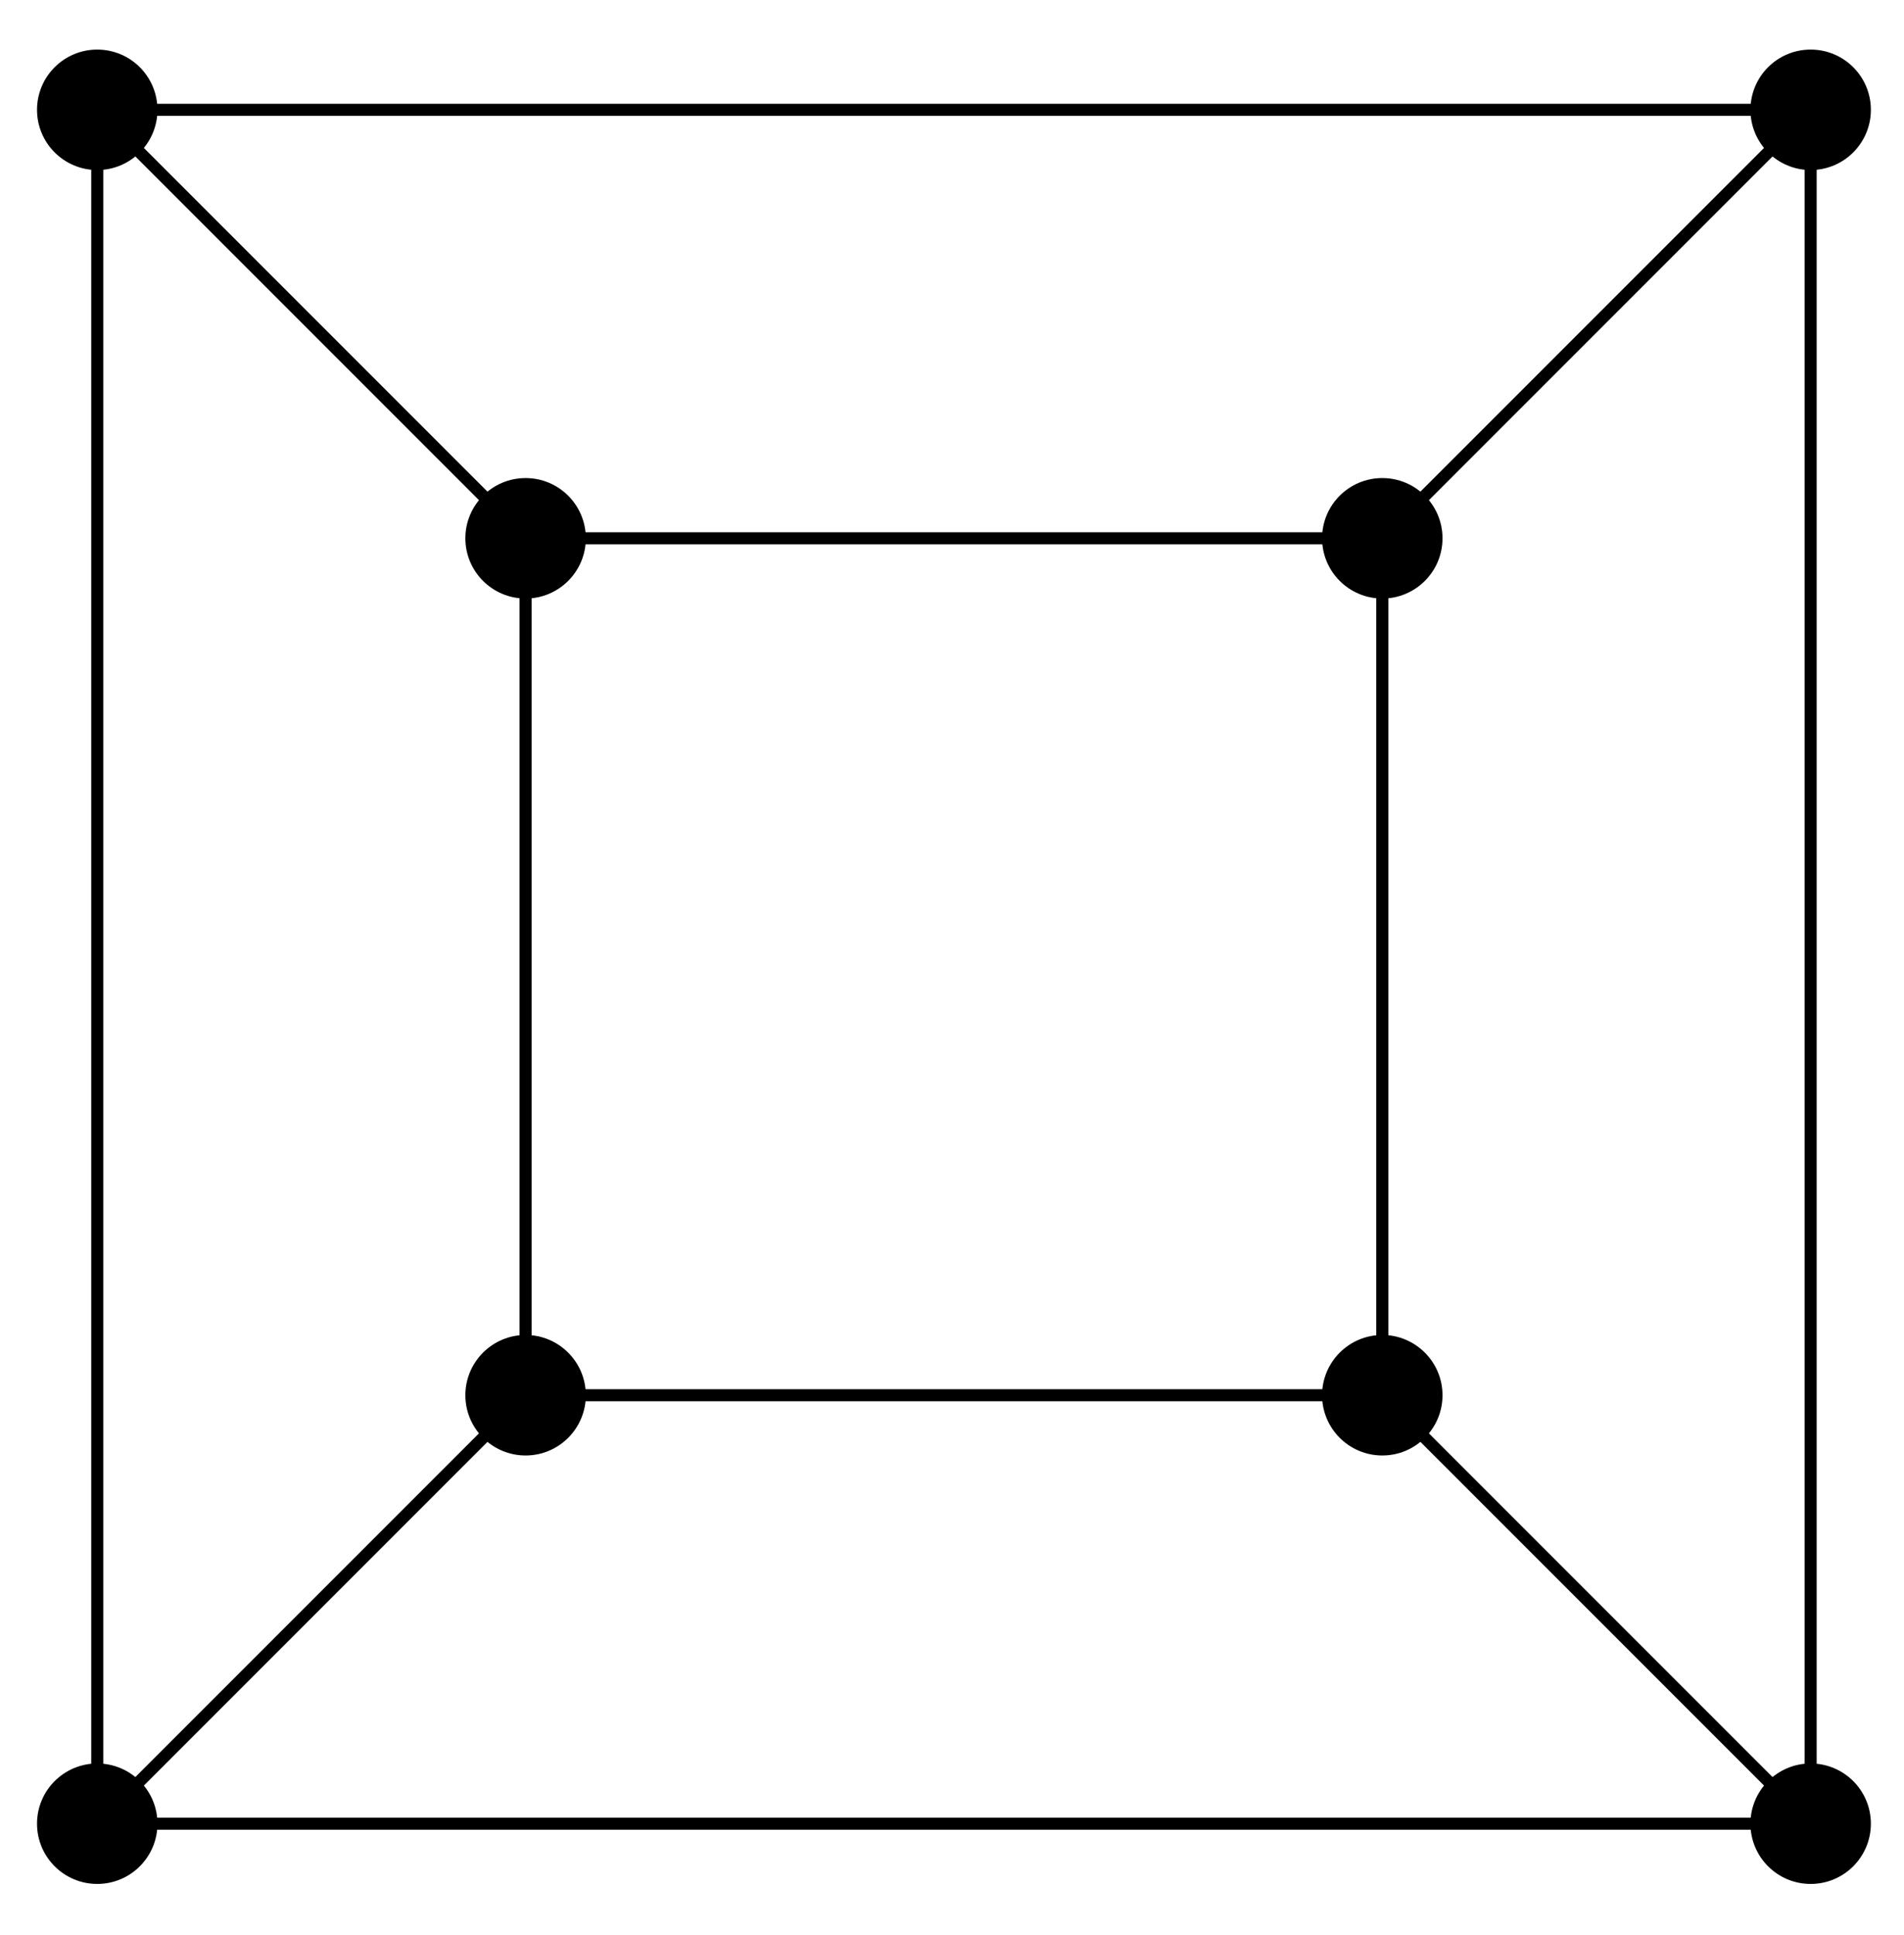
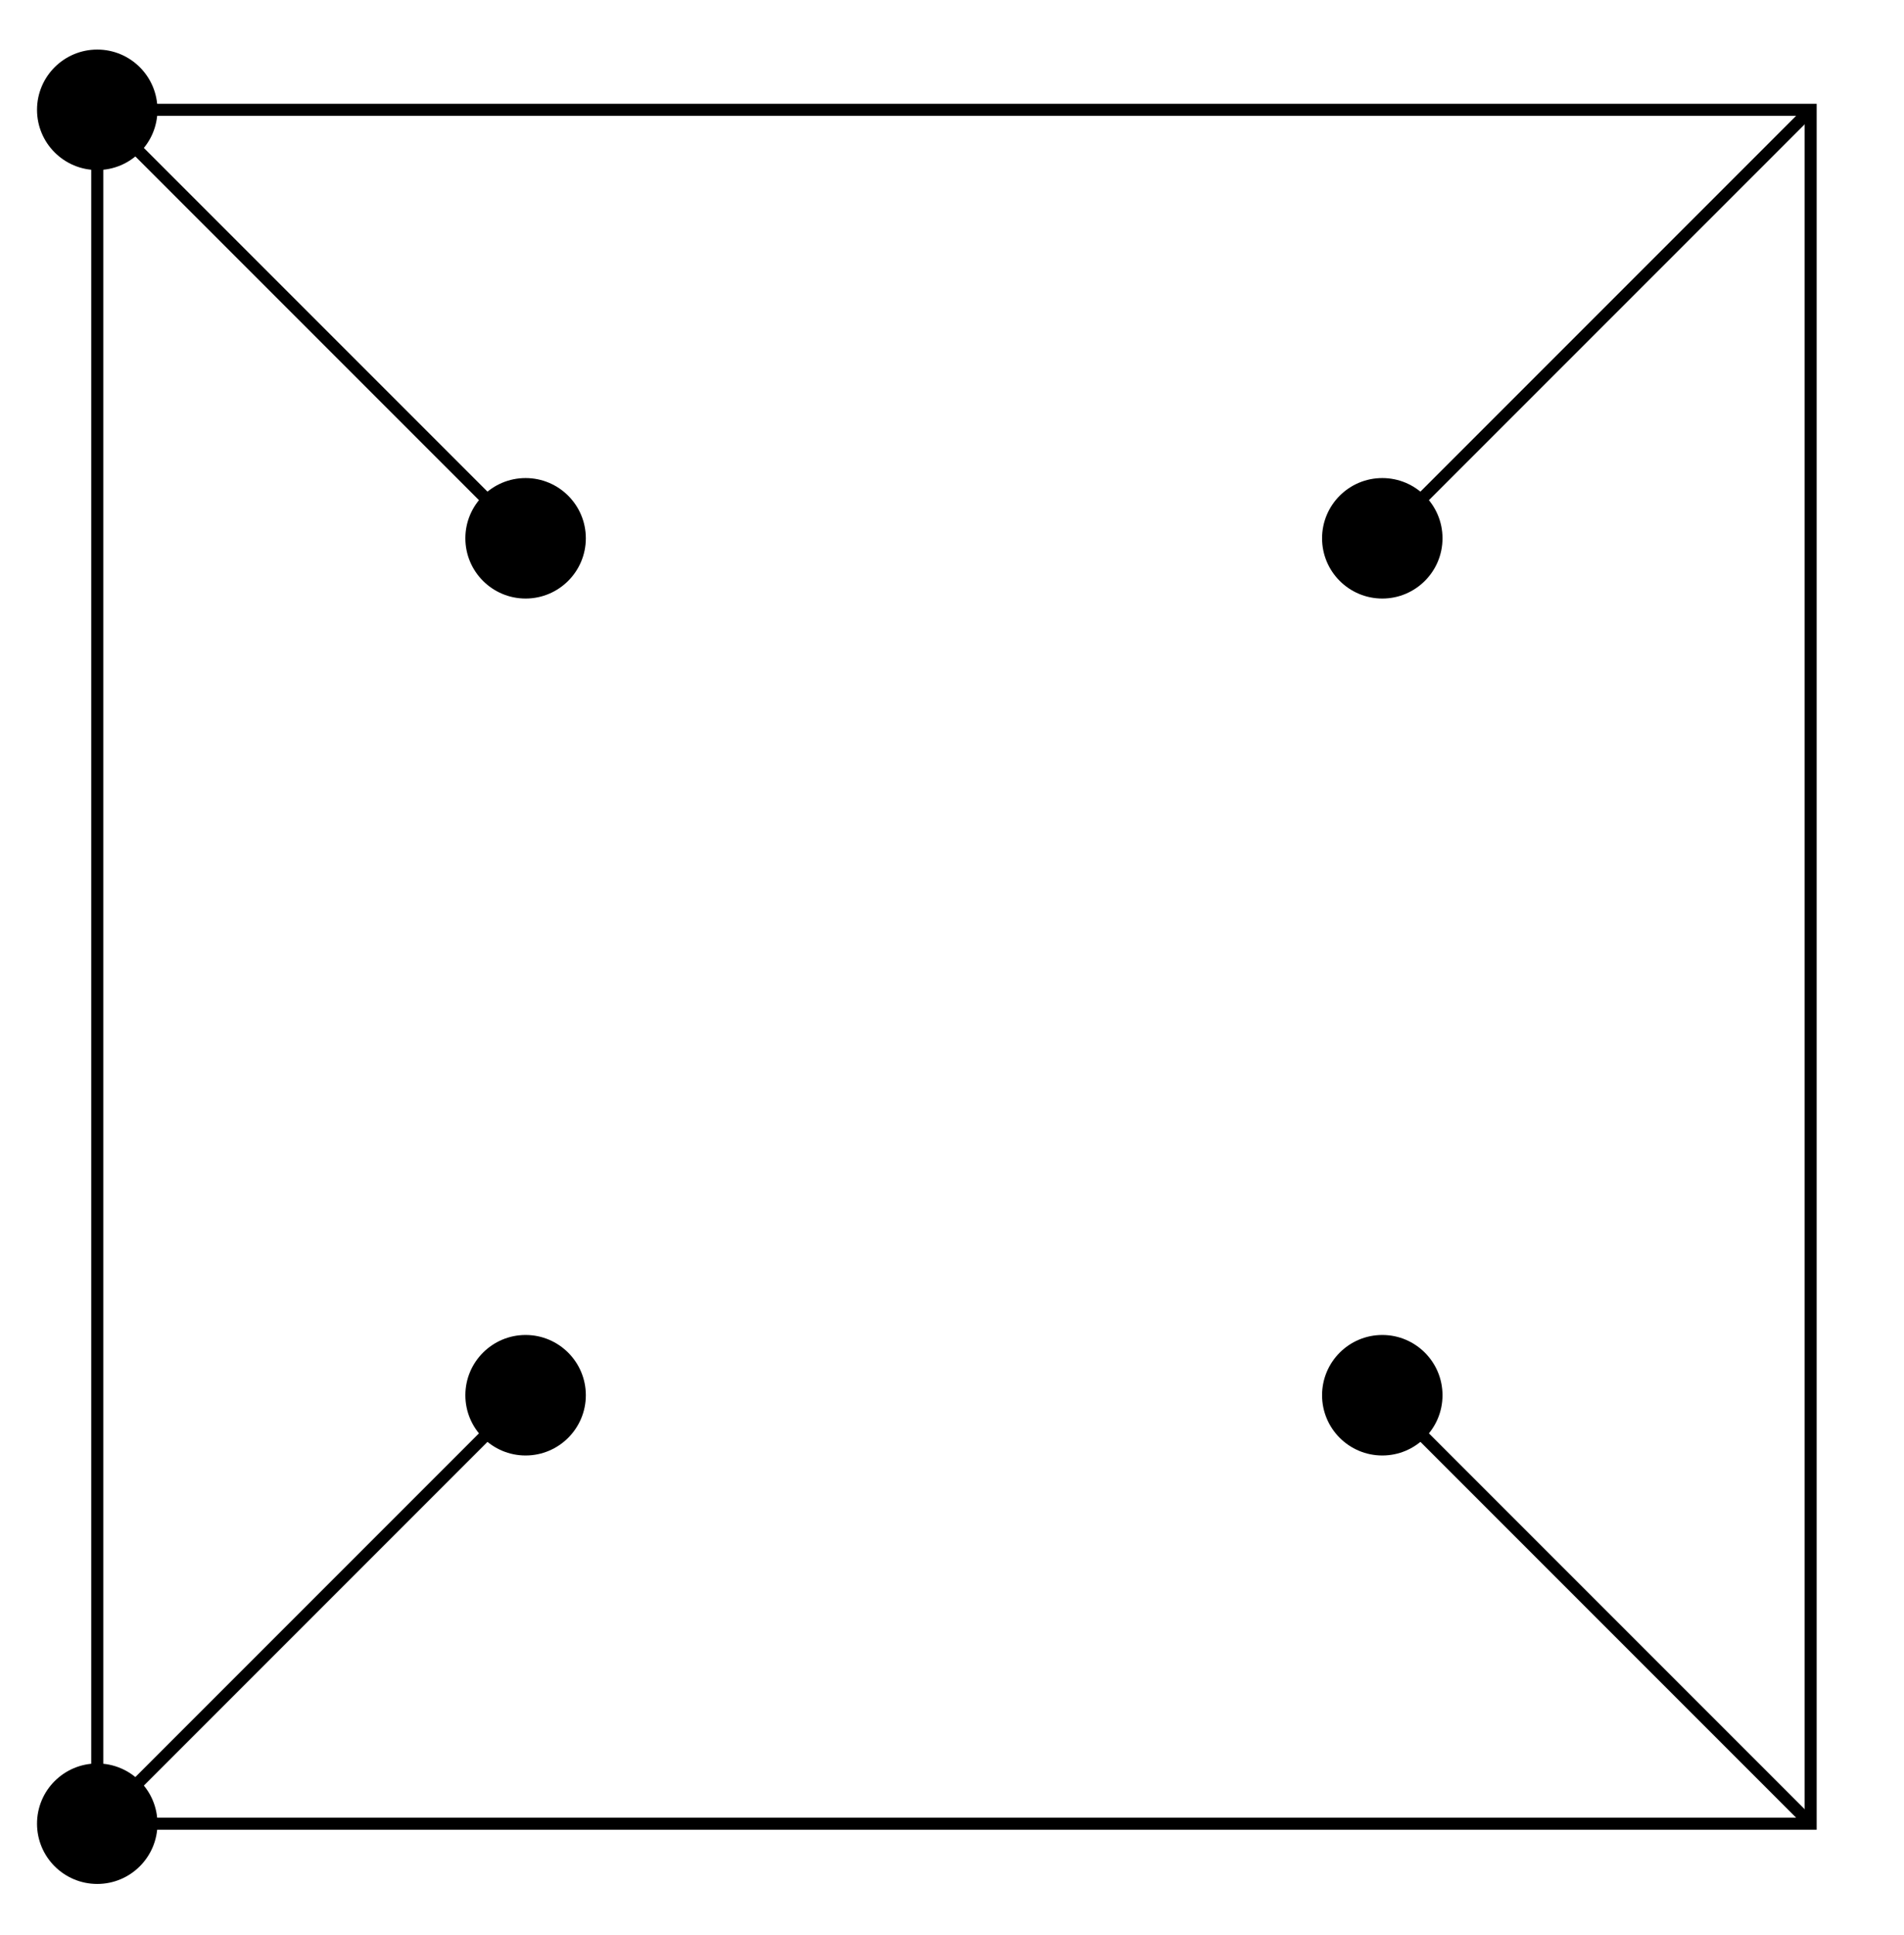
<svg xmlns="http://www.w3.org/2000/svg" version="1.1" width="63" height="64" viewBox="0 0 63 64">
-   <path transform="matrix(1,0,0,-1,17.391,46.153)" stroke-width=".399" stroke-linecap="butt" stroke-miterlimit="10" stroke-linejoin="miter" fill="none" stroke="#000000" d="M0 0H28.347V28.347H0V0" />
  <path transform="matrix(1,0,0,-1,17.391,46.153)" d="M1.993 0C1.993 1.1 1.1 1.993 0 1.993-1.1 1.993-1.993 1.1-1.993 0-1.993-1.1-1.1-1.993 0-1.993 1.1-1.993 1.993-1.1 1.993 0ZM0 0" />
  <path transform="matrix(1,0,0,-1,17.391,46.153)" d="M30.339 0C30.339 1.1 29.447 1.993 28.347 1.993 27.246 1.993 26.354 1.1 26.354 0 26.354-1.1 27.246-1.993 28.347-1.993 29.447-1.993 30.339-1.1 30.339 0ZM28.347 0" />
  <path transform="matrix(1,0,0,-1,17.391,46.153)" d="M30.339 28.347C30.339 29.447 29.447 30.339 28.347 30.339 27.246 30.339 26.354 29.447 26.354 28.347 26.354 27.246 27.246 26.354 28.347 26.354 29.447 26.354 30.339 27.246 30.339 28.347ZM28.347 28.347" />
  <path transform="matrix(1,0,0,-1,17.391,46.153)" d="M1.993 28.347C1.993 29.447 1.1 30.339 0 30.339-1.1 30.339-1.993 29.447-1.993 28.347-1.993 27.246-1.1 26.354 0 26.354 1.1 26.354 1.993 27.246 1.993 28.347ZM0 28.347" />
  <path transform="matrix(1,0,0,-1,17.391,46.153)" stroke-width=".399" stroke-linecap="butt" stroke-miterlimit="10" stroke-linejoin="miter" fill="none" stroke="#000000" d="M-14.173-14.173V42.52H42.52V-14.173H-14.173" />
  <path transform="matrix(1,0,0,-1,17.391,46.153)" d="M-12.181-14.173C-12.181-13.073-13.073-12.181-14.173-12.181-15.274-12.181-16.166-13.073-16.166-14.173-16.166-15.274-15.274-16.166-14.173-16.166-13.073-16.166-12.181-15.274-12.181-14.173ZM-14.173-14.173" />
  <path transform="matrix(1,0,0,-1,17.391,46.153)" d="M-12.181 42.52C-12.181 43.621-13.073 44.513-14.173 44.513-15.274 44.513-16.166 43.621-16.166 42.52-16.166 41.42-15.274 40.528-14.173 40.528-13.073 40.528-12.181 41.42-12.181 42.52ZM-14.173 42.52" />
-   <path transform="matrix(1,0,0,-1,17.391,46.153)" d="M44.513 42.52C44.513 43.621 43.621 44.513 42.52 44.513 41.42 44.513 40.528 43.621 40.528 42.52 40.528 41.42 41.42 40.528 42.52 40.528 43.621 40.528 44.513 41.42 44.513 42.52ZM42.52 42.52" />
-   <path transform="matrix(1,0,0,-1,17.391,46.153)" d="M44.513-14.173C44.513-13.073 43.621-12.181 42.52-12.181 41.42-12.181 40.528-13.073 40.528-14.173 40.528-15.274 41.42-16.166 42.52-16.166 43.621-16.166 44.513-15.274 44.513-14.173ZM42.52-14.173" />
  <path transform="matrix(1,0,0,-1,17.391,46.153)" stroke-width=".399" stroke-linecap="butt" stroke-miterlimit="10" stroke-linejoin="miter" fill="none" stroke="#000000" d="M0 0-14.173-14.173M28.347 0 42.52-14.173M28.347 28.347 42.52 42.52M0 28.347-14.173 42.52" />
</svg>